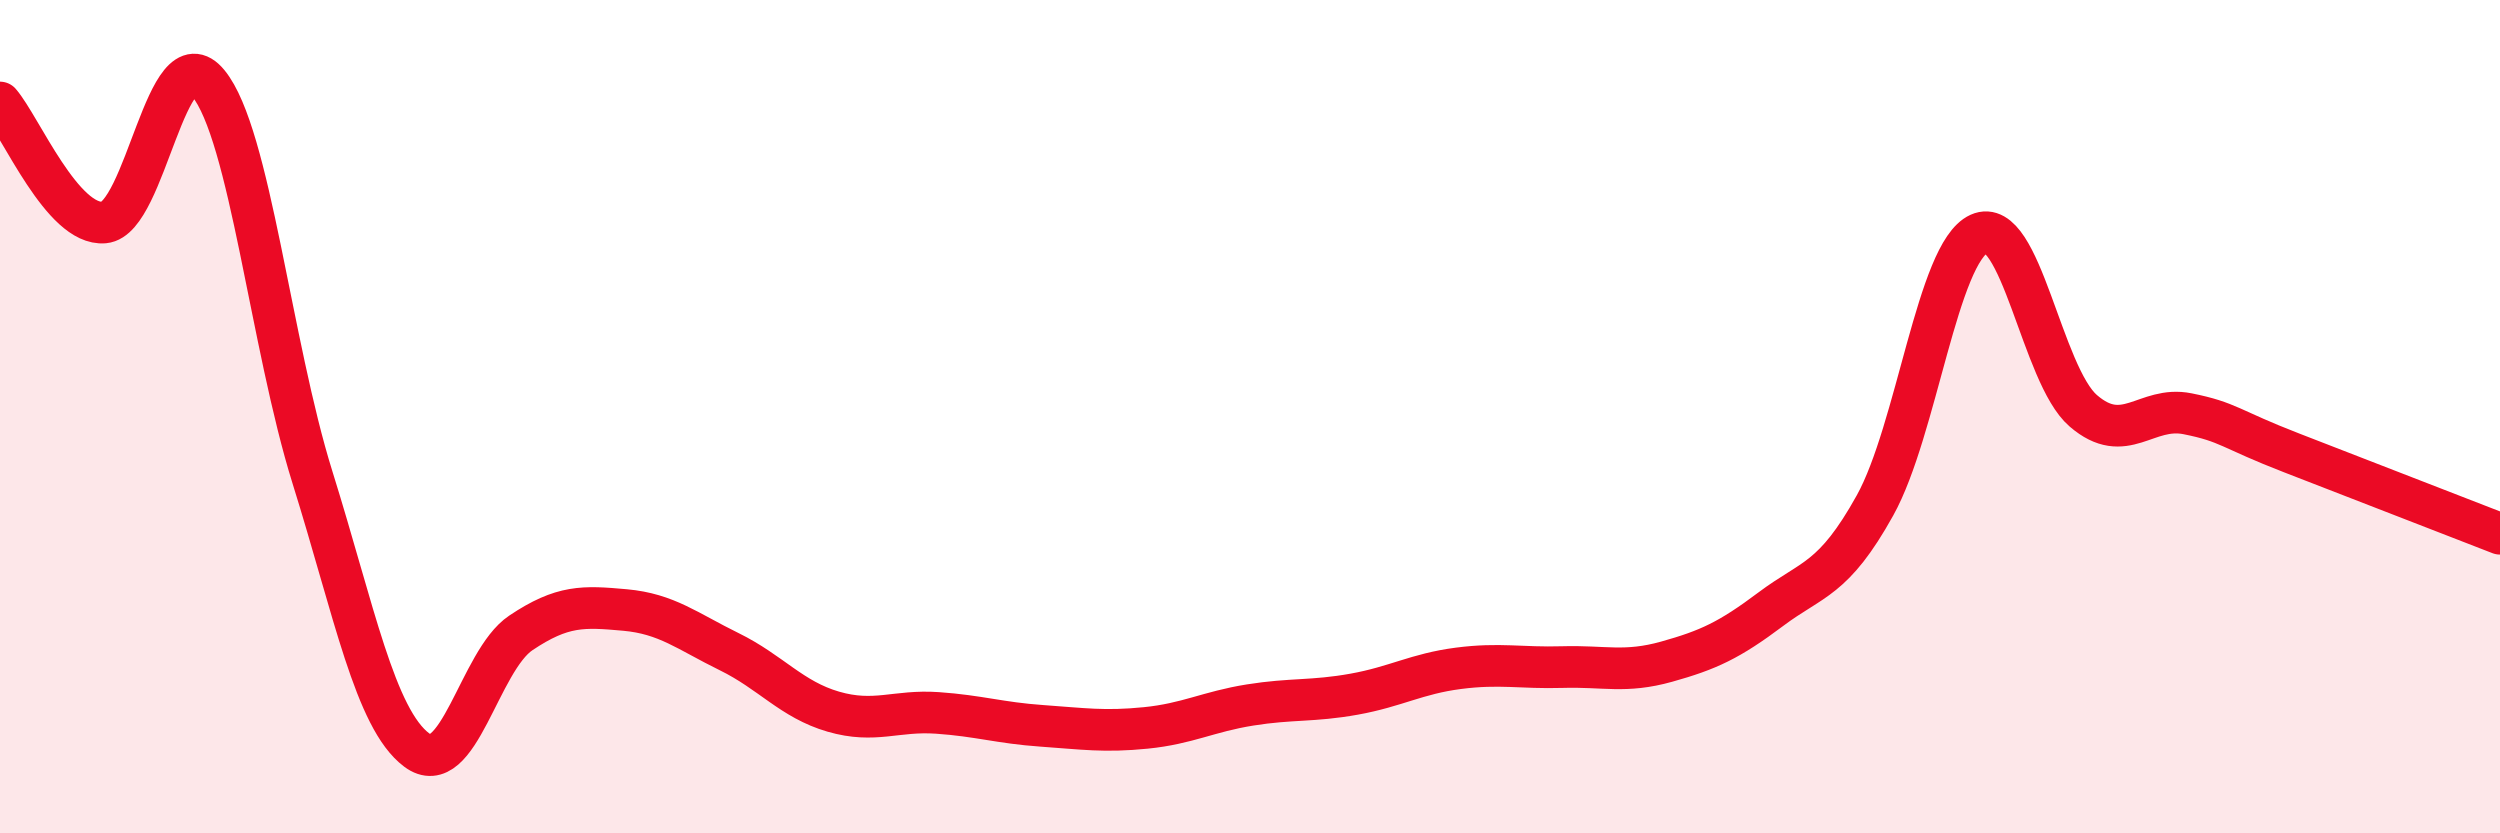
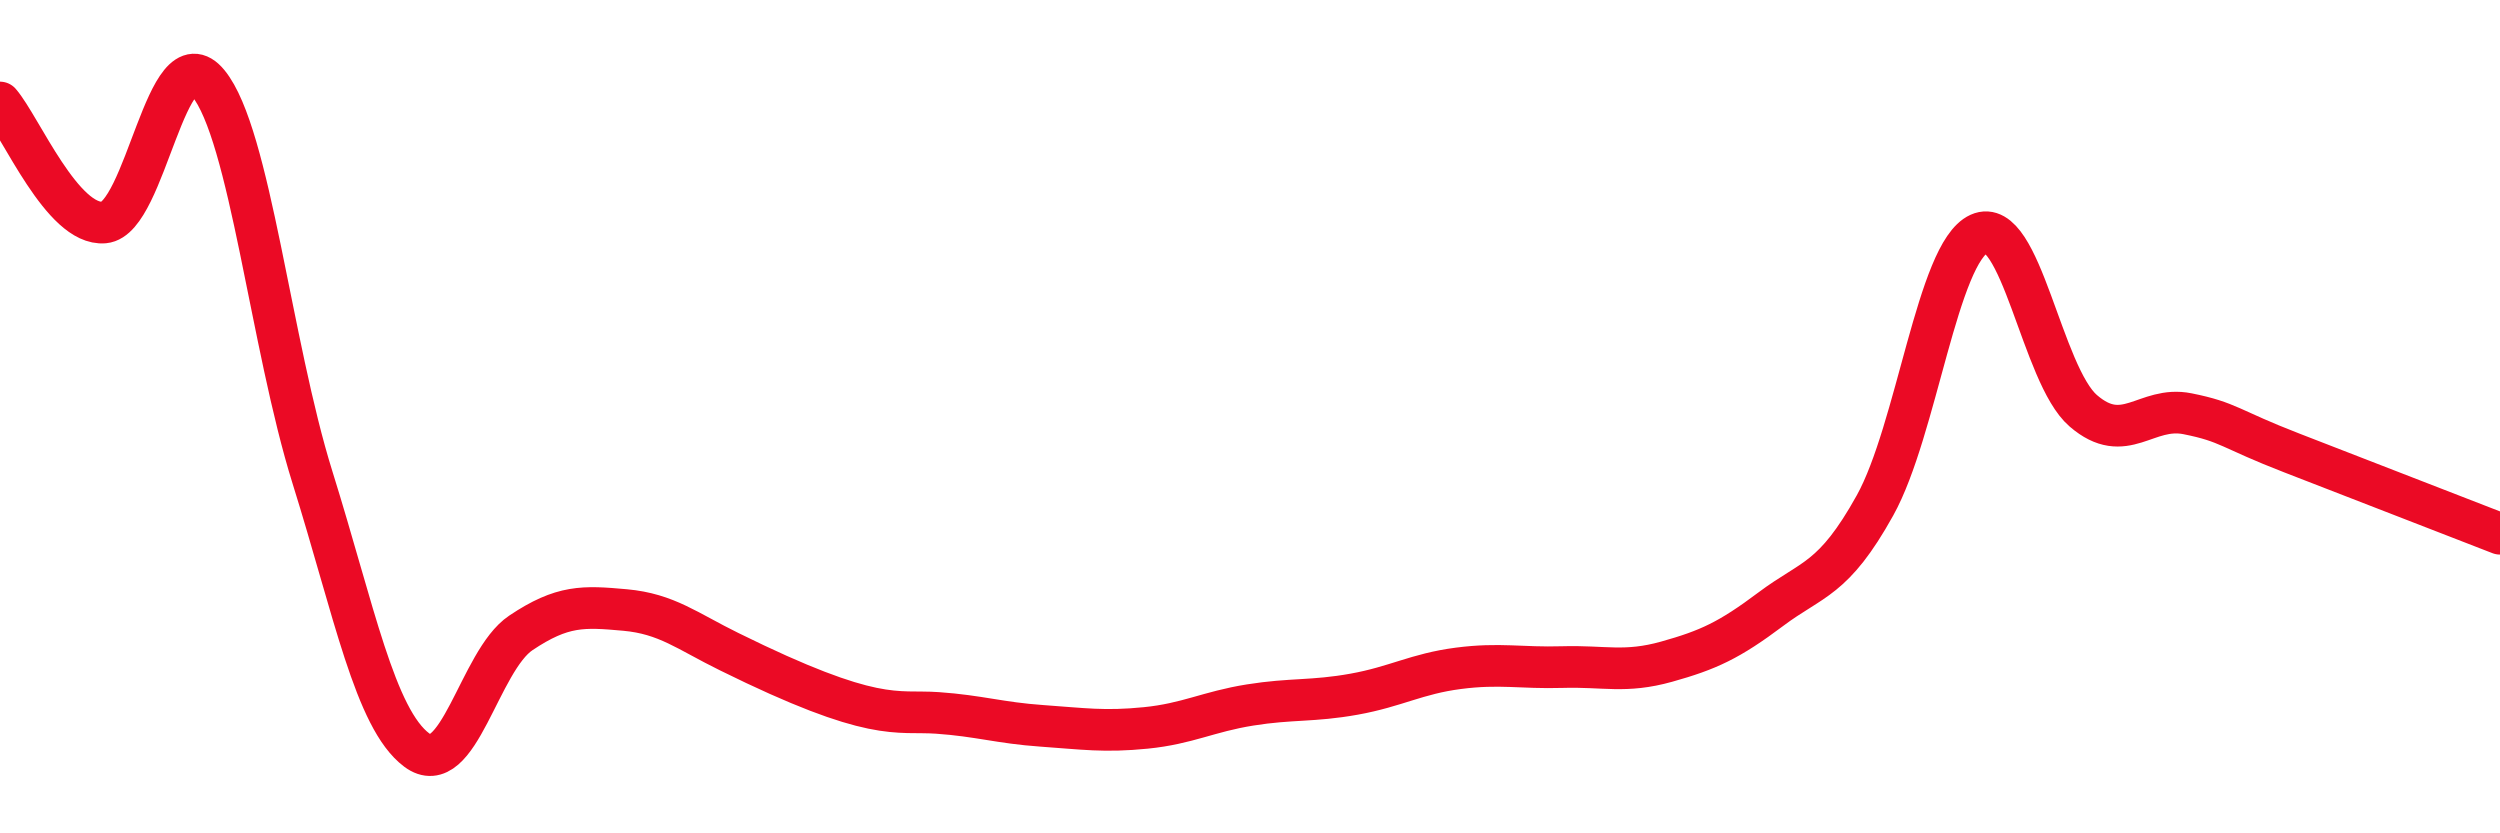
<svg xmlns="http://www.w3.org/2000/svg" width="60" height="20" viewBox="0 0 60 20">
-   <path d="M 0,2.46 C 0.5,3.04 1.5,5.43 2.5,5.34 C 3.5,5.25 4,0.78 5,2 C 6,3.22 6.5,8.26 7.5,11.46 C 8.5,14.66 9,17.25 10,18 C 11,18.75 11.5,15.86 12.5,15.19 C 13.5,14.52 14,14.55 15,14.64 C 16,14.73 16.5,15.15 17.5,15.64 C 18.5,16.13 19,16.79 20,17.08 C 21,17.37 21.5,17.04 22.5,17.11 C 23.5,17.18 24,17.35 25,17.42 C 26,17.49 26.5,17.57 27.5,17.47 C 28.5,17.37 29,17.08 30,16.92 C 31,16.76 31.5,16.84 32.5,16.66 C 33.5,16.48 34,16.17 35,16.04 C 36,15.91 36.5,16.04 37.5,16.01 C 38.5,15.98 39,16.16 40,15.88 C 41,15.6 41.5,15.37 42.5,14.62 C 43.5,13.87 44,13.93 45,12.13 C 46,10.33 46.5,6.06 47.5,5.61 C 48.5,5.16 49,9 50,9.86 C 51,10.72 51.5,9.73 52.5,9.93 C 53.5,10.13 53.5,10.29 55,10.87 C 56.5,11.45 59,12.42 60,12.81L60 20L0 20Z" fill="#EB0A25" opacity="0.1" stroke-linecap="round" stroke-linejoin="round" />
-   <path d="M 0,2.46 C 0.5,3.04 1.5,5.43 2.5,5.34 C 3.5,5.25 4,0.78 5,2 C 6,3.22 6.5,8.26 7.5,11.46 C 8.5,14.66 9,17.25 10,18 C 11,18.75 11.5,15.86 12.5,15.19 C 13.5,14.52 14,14.55 15,14.64 C 16,14.73 16.5,15.15 17.5,15.64 C 18.5,16.13 19,16.79 20,17.08 C 21,17.37 21.5,17.04 22.5,17.11 C 23.5,17.18 24,17.35 25,17.42 C 26,17.49 26.5,17.57 27.5,17.47 C 28.5,17.37 29,17.08 30,16.92 C 31,16.76 31.5,16.84 32.5,16.66 C 33.5,16.48 34,16.17 35,16.04 C 36,15.91 36.5,16.04 37.5,16.01 C 38.5,15.98 39,16.16 40,15.88 C 41,15.6 41.5,15.37 42.5,14.62 C 43.5,13.87 44,13.93 45,12.13 C 46,10.33 46.5,6.06 47.5,5.61 C 48.5,5.16 49,9 50,9.86 C 51,10.72 51.5,9.73 52.5,9.93 C 53.5,10.13 53.5,10.29 55,10.87 C 56.5,11.45 59,12.42 60,12.81" stroke="#EB0A25" stroke-width="1" fill="none" stroke-linecap="round" stroke-linejoin="round" />
+   <path d="M 0,2.46 C 0.5,3.04 1.5,5.43 2.5,5.34 C 3.5,5.25 4,0.78 5,2 C 6,3.22 6.5,8.26 7.5,11.46 C 8.5,14.66 9,17.25 10,18 C 11,18.75 11.5,15.86 12.5,15.19 C 13.5,14.52 14,14.55 15,14.64 C 16,14.73 16.5,15.15 17.5,15.64 C 21,17.37 21.5,17.04 22.5,17.11 C 23.5,17.18 24,17.35 25,17.42 C 26,17.49 26.5,17.57 27.5,17.47 C 28.5,17.37 29,17.08 30,16.92 C 31,16.76 31.5,16.84 32.5,16.66 C 33.5,16.48 34,16.17 35,16.04 C 36,15.91 36.5,16.04 37.5,16.01 C 38.5,15.98 39,16.16 40,15.88 C 41,15.6 41.5,15.37 42.5,14.62 C 43.5,13.87 44,13.93 45,12.13 C 46,10.33 46.5,6.06 47.5,5.61 C 48.5,5.16 49,9 50,9.86 C 51,10.72 51.5,9.73 52.5,9.93 C 53.5,10.13 53.5,10.29 55,10.87 C 56.5,11.45 59,12.42 60,12.81" stroke="#EB0A25" stroke-width="1" fill="none" stroke-linecap="round" stroke-linejoin="round" />
</svg>